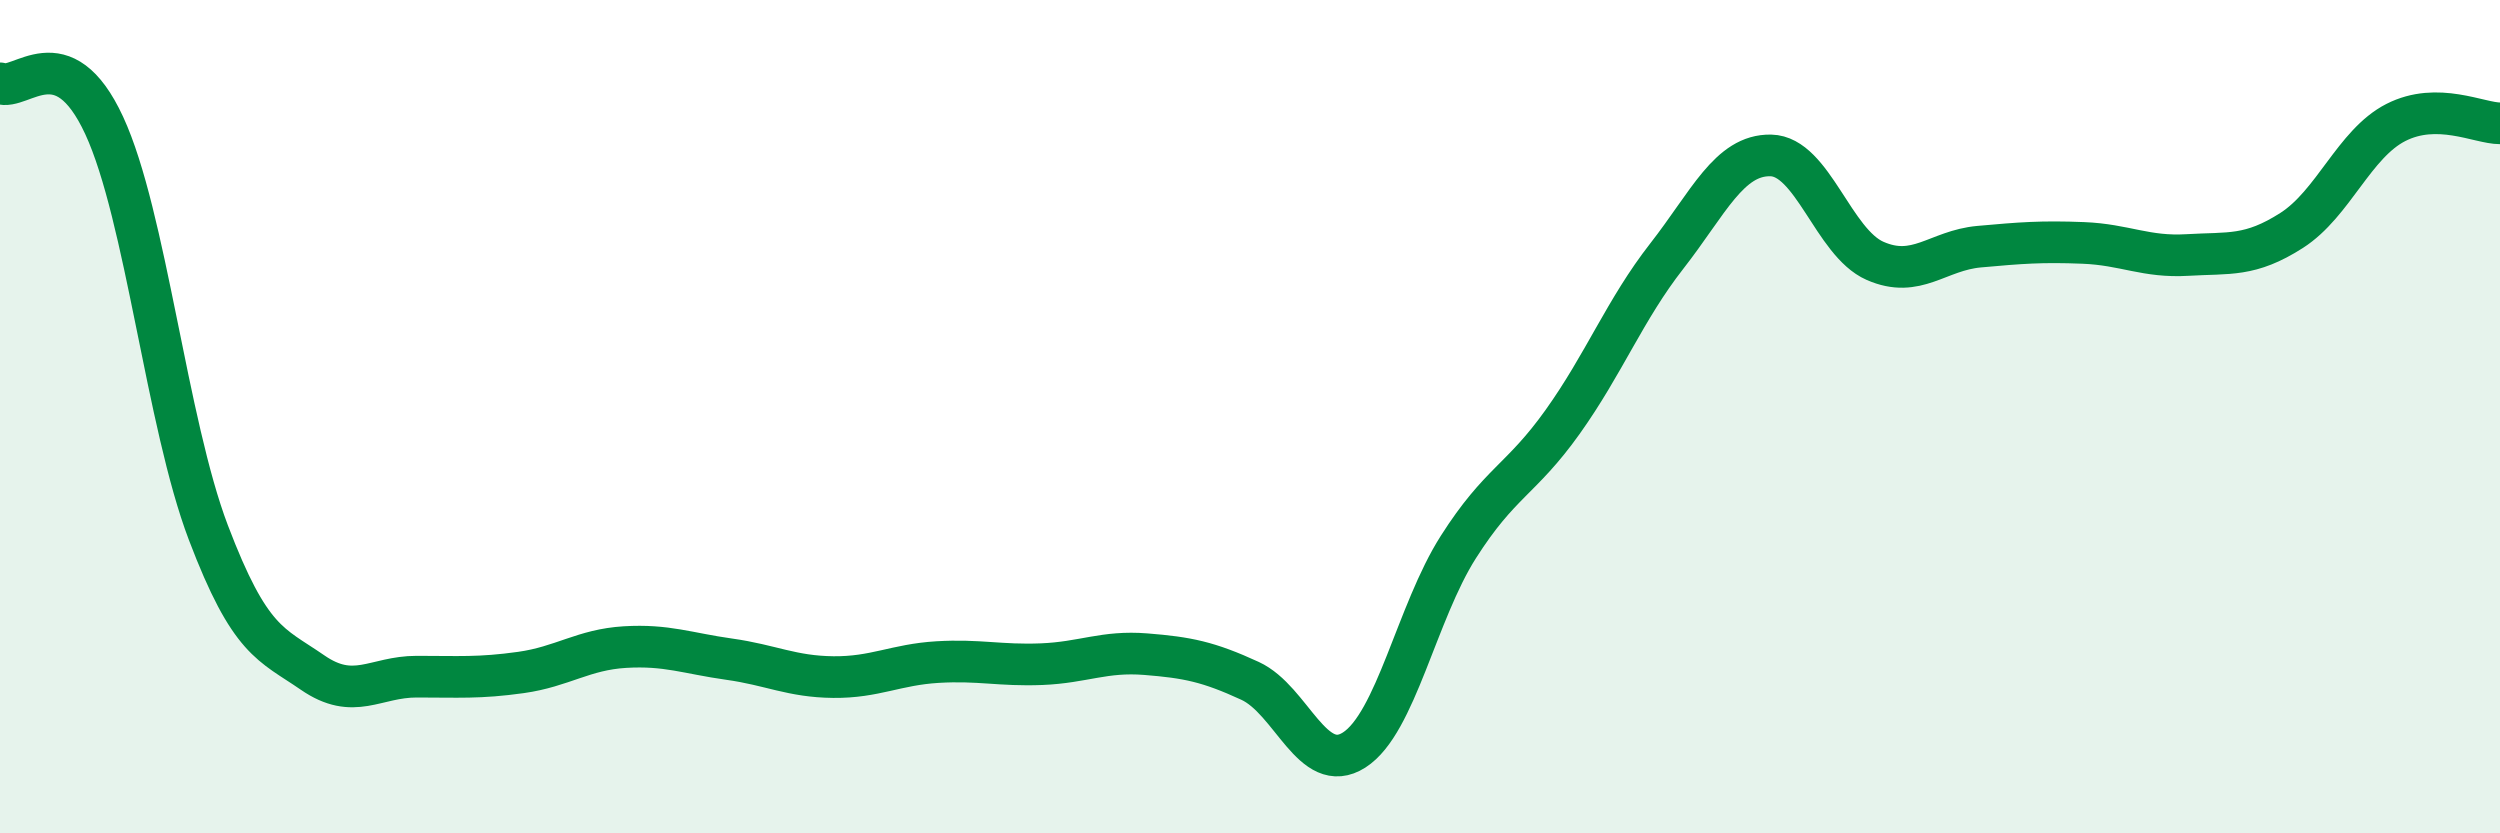
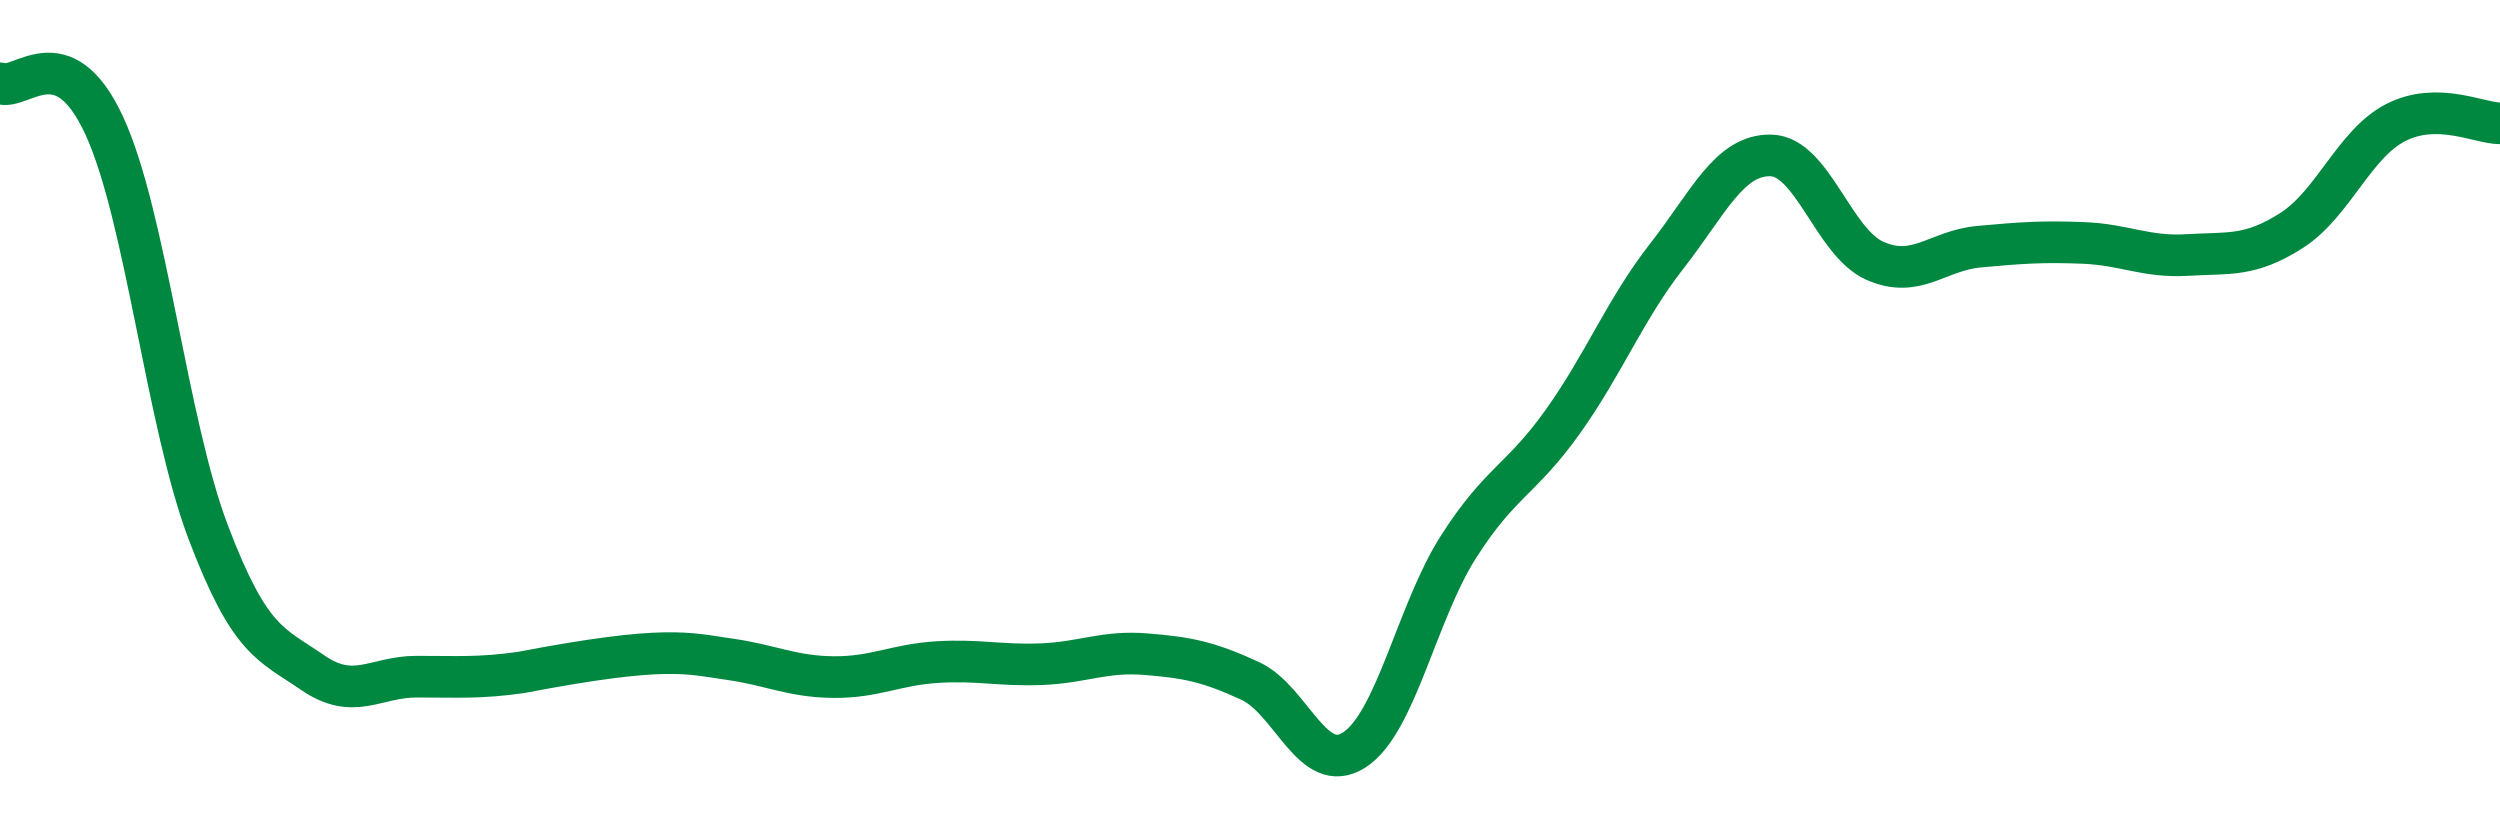
<svg xmlns="http://www.w3.org/2000/svg" width="60" height="20" viewBox="0 0 60 20">
-   <path d="M 0,2 C 0.5,2.2 1.5,0.85 2.5,3.01 C 3.5,5.17 4,10.15 5,12.78 C 6,15.41 6.5,15.45 7.5,16.14 C 8.5,16.83 9,16.24 10,16.24 C 11,16.24 11.5,16.28 12.5,16.14 C 13.5,16 14,15.59 15,15.53 C 16,15.47 16.5,15.68 17.5,15.82 C 18.5,15.96 19,16.24 20,16.25 C 21,16.26 21.5,15.95 22.5,15.89 C 23.5,15.83 24,15.98 25,15.94 C 26,15.9 26.5,15.62 27.5,15.7 C 28.5,15.78 29,15.88 30,16.34 C 31,16.8 31.5,18.64 32.5,18 C 33.5,17.36 34,14.7 35,13.13 C 36,11.56 36.5,11.53 37.5,10.13 C 38.5,8.73 39,7.43 40,6.15 C 41,4.87 41.5,3.71 42.5,3.73 C 43.5,3.75 44,5.82 45,6.26 C 46,6.7 46.5,6.01 47.5,5.92 C 48.5,5.83 49,5.79 50,5.83 C 51,5.87 51.5,6.18 52.5,6.12 C 53.5,6.06 54,6.17 55,5.53 C 56,4.89 56.5,3.45 57.5,2.94 C 58.5,2.43 59.5,2.96 60,2.96L60 20L0 20Z" fill="#008740" opacity="0.1" stroke-linecap="round" stroke-linejoin="round" />
-   <path d="M 0,2 C 0.5,2.2 1.5,0.85 2.5,3.01 C 3.5,5.17 4,10.15 5,12.78 C 6,15.41 6.5,15.45 7.5,16.14 C 8.5,16.83 9,16.24 10,16.24 C 11,16.24 11.5,16.28 12.5,16.14 C 13.5,16 14,15.59 15,15.53 C 16,15.47 16.5,15.68 17.5,15.82 C 18.5,15.96 19,16.24 20,16.25 C 21,16.26 21.5,15.95 22.5,15.89 C 23.5,15.83 24,15.98 25,15.94 C 26,15.9 26.5,15.62 27.5,15.7 C 28.5,15.78 29,15.88 30,16.34 C 31,16.8 31.5,18.64 32.5,18 C 33.5,17.36 34,14.7 35,13.13 C 36,11.56 36.5,11.53 37.5,10.13 C 38.5,8.73 39,7.43 40,6.15 C 41,4.87 41.5,3.71 42.5,3.73 C 43.5,3.75 44,5.82 45,6.26 C 46,6.7 46.5,6.01 47.5,5.92 C 48.5,5.83 49,5.79 50,5.83 C 51,5.87 51.5,6.18 52.5,6.12 C 53.5,6.06 54,6.17 55,5.53 C 56,4.89 56.5,3.45 57.5,2.94 C 58.5,2.43 59.5,2.96 60,2.96" stroke="#008740" stroke-width="1" fill="none" stroke-linecap="round" stroke-linejoin="round" />
+   <path d="M 0,2 C 0.5,2.2 1.5,0.85 2.5,3.01 C 3.5,5.17 4,10.15 5,12.78 C 6,15.41 6.5,15.45 7.5,16.14 C 8.5,16.83 9,16.24 10,16.24 C 11,16.24 11.5,16.28 12.5,16.14 C 16,15.47 16.5,15.68 17.5,15.82 C 18.5,15.96 19,16.24 20,16.25 C 21,16.26 21.5,15.95 22.5,15.89 C 23.5,15.83 24,15.98 25,15.94 C 26,15.9 26.5,15.62 27.5,15.7 C 28.5,15.78 29,15.88 30,16.34 C 31,16.8 31.5,18.64 32.5,18 C 33.5,17.36 34,14.7 35,13.13 C 36,11.56 36.5,11.53 37.5,10.13 C 38.5,8.73 39,7.43 40,6.15 C 41,4.87 41.5,3.71 42.5,3.73 C 43.5,3.75 44,5.82 45,6.26 C 46,6.7 46.5,6.01 47.5,5.92 C 48.5,5.83 49,5.79 50,5.83 C 51,5.87 51.5,6.18 52.5,6.12 C 53.5,6.06 54,6.17 55,5.53 C 56,4.89 56.5,3.45 57.5,2.94 C 58.5,2.43 59.5,2.96 60,2.96" stroke="#008740" stroke-width="1" fill="none" stroke-linecap="round" stroke-linejoin="round" />
</svg>